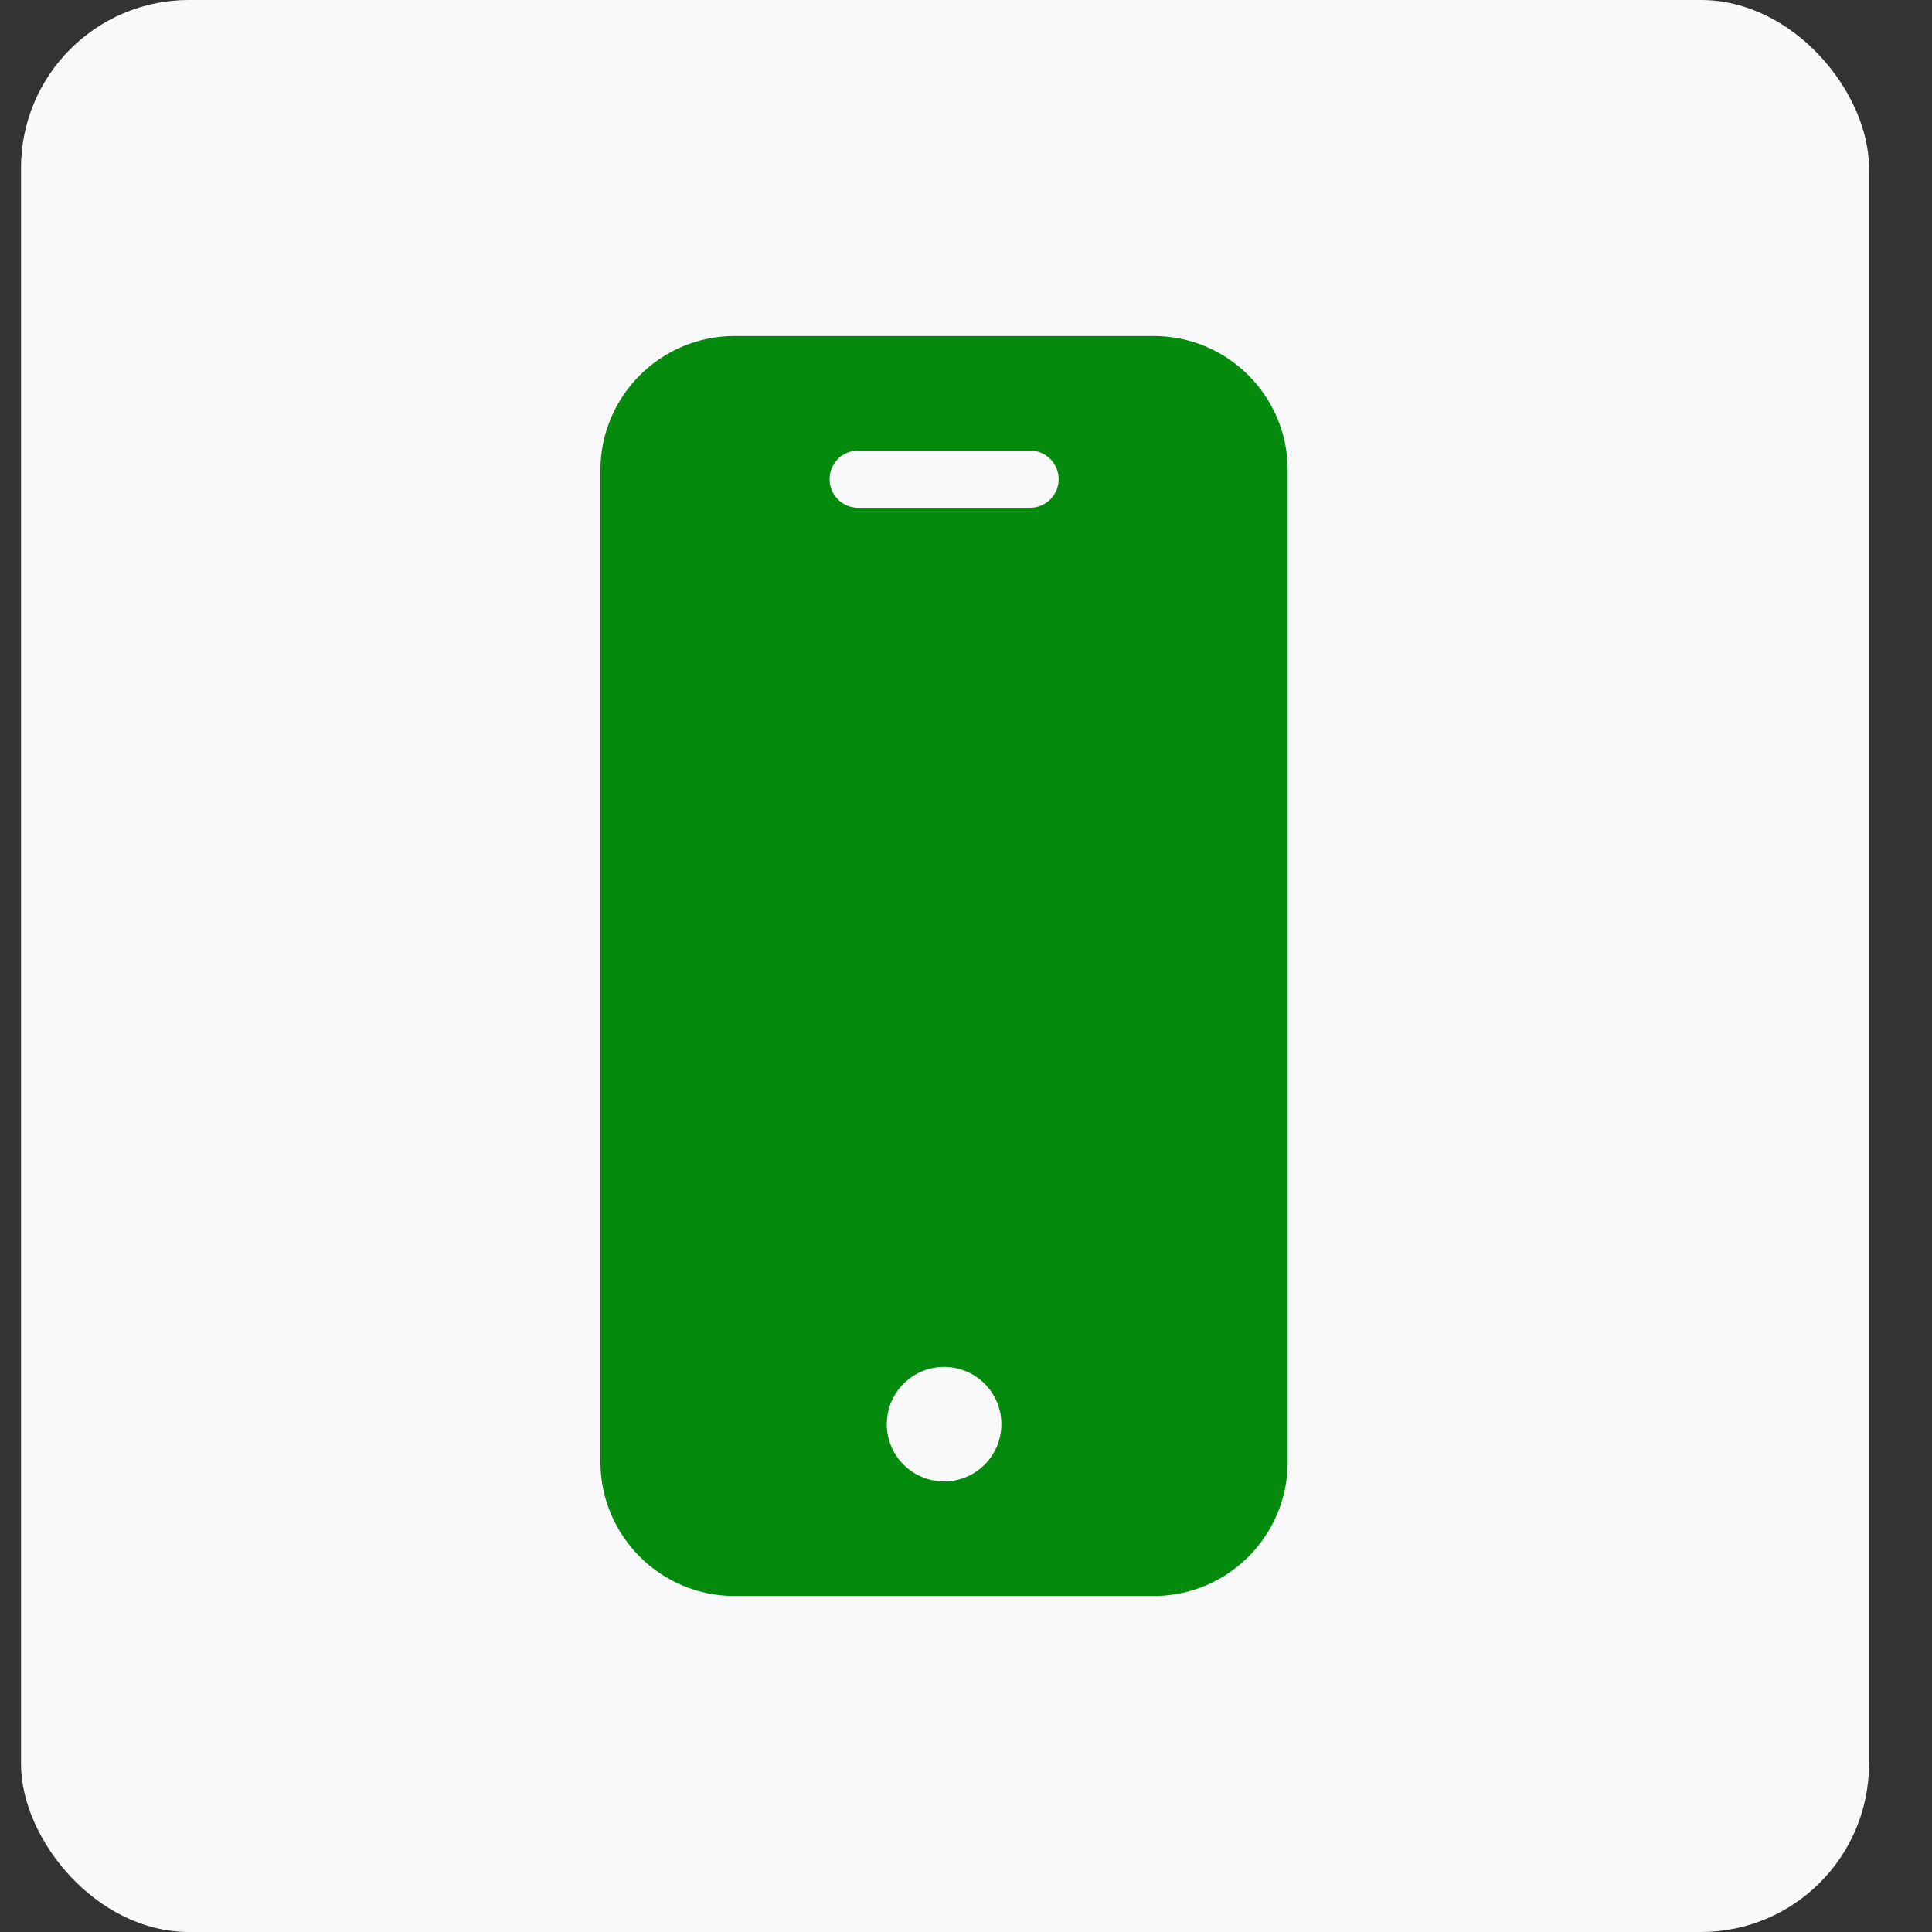
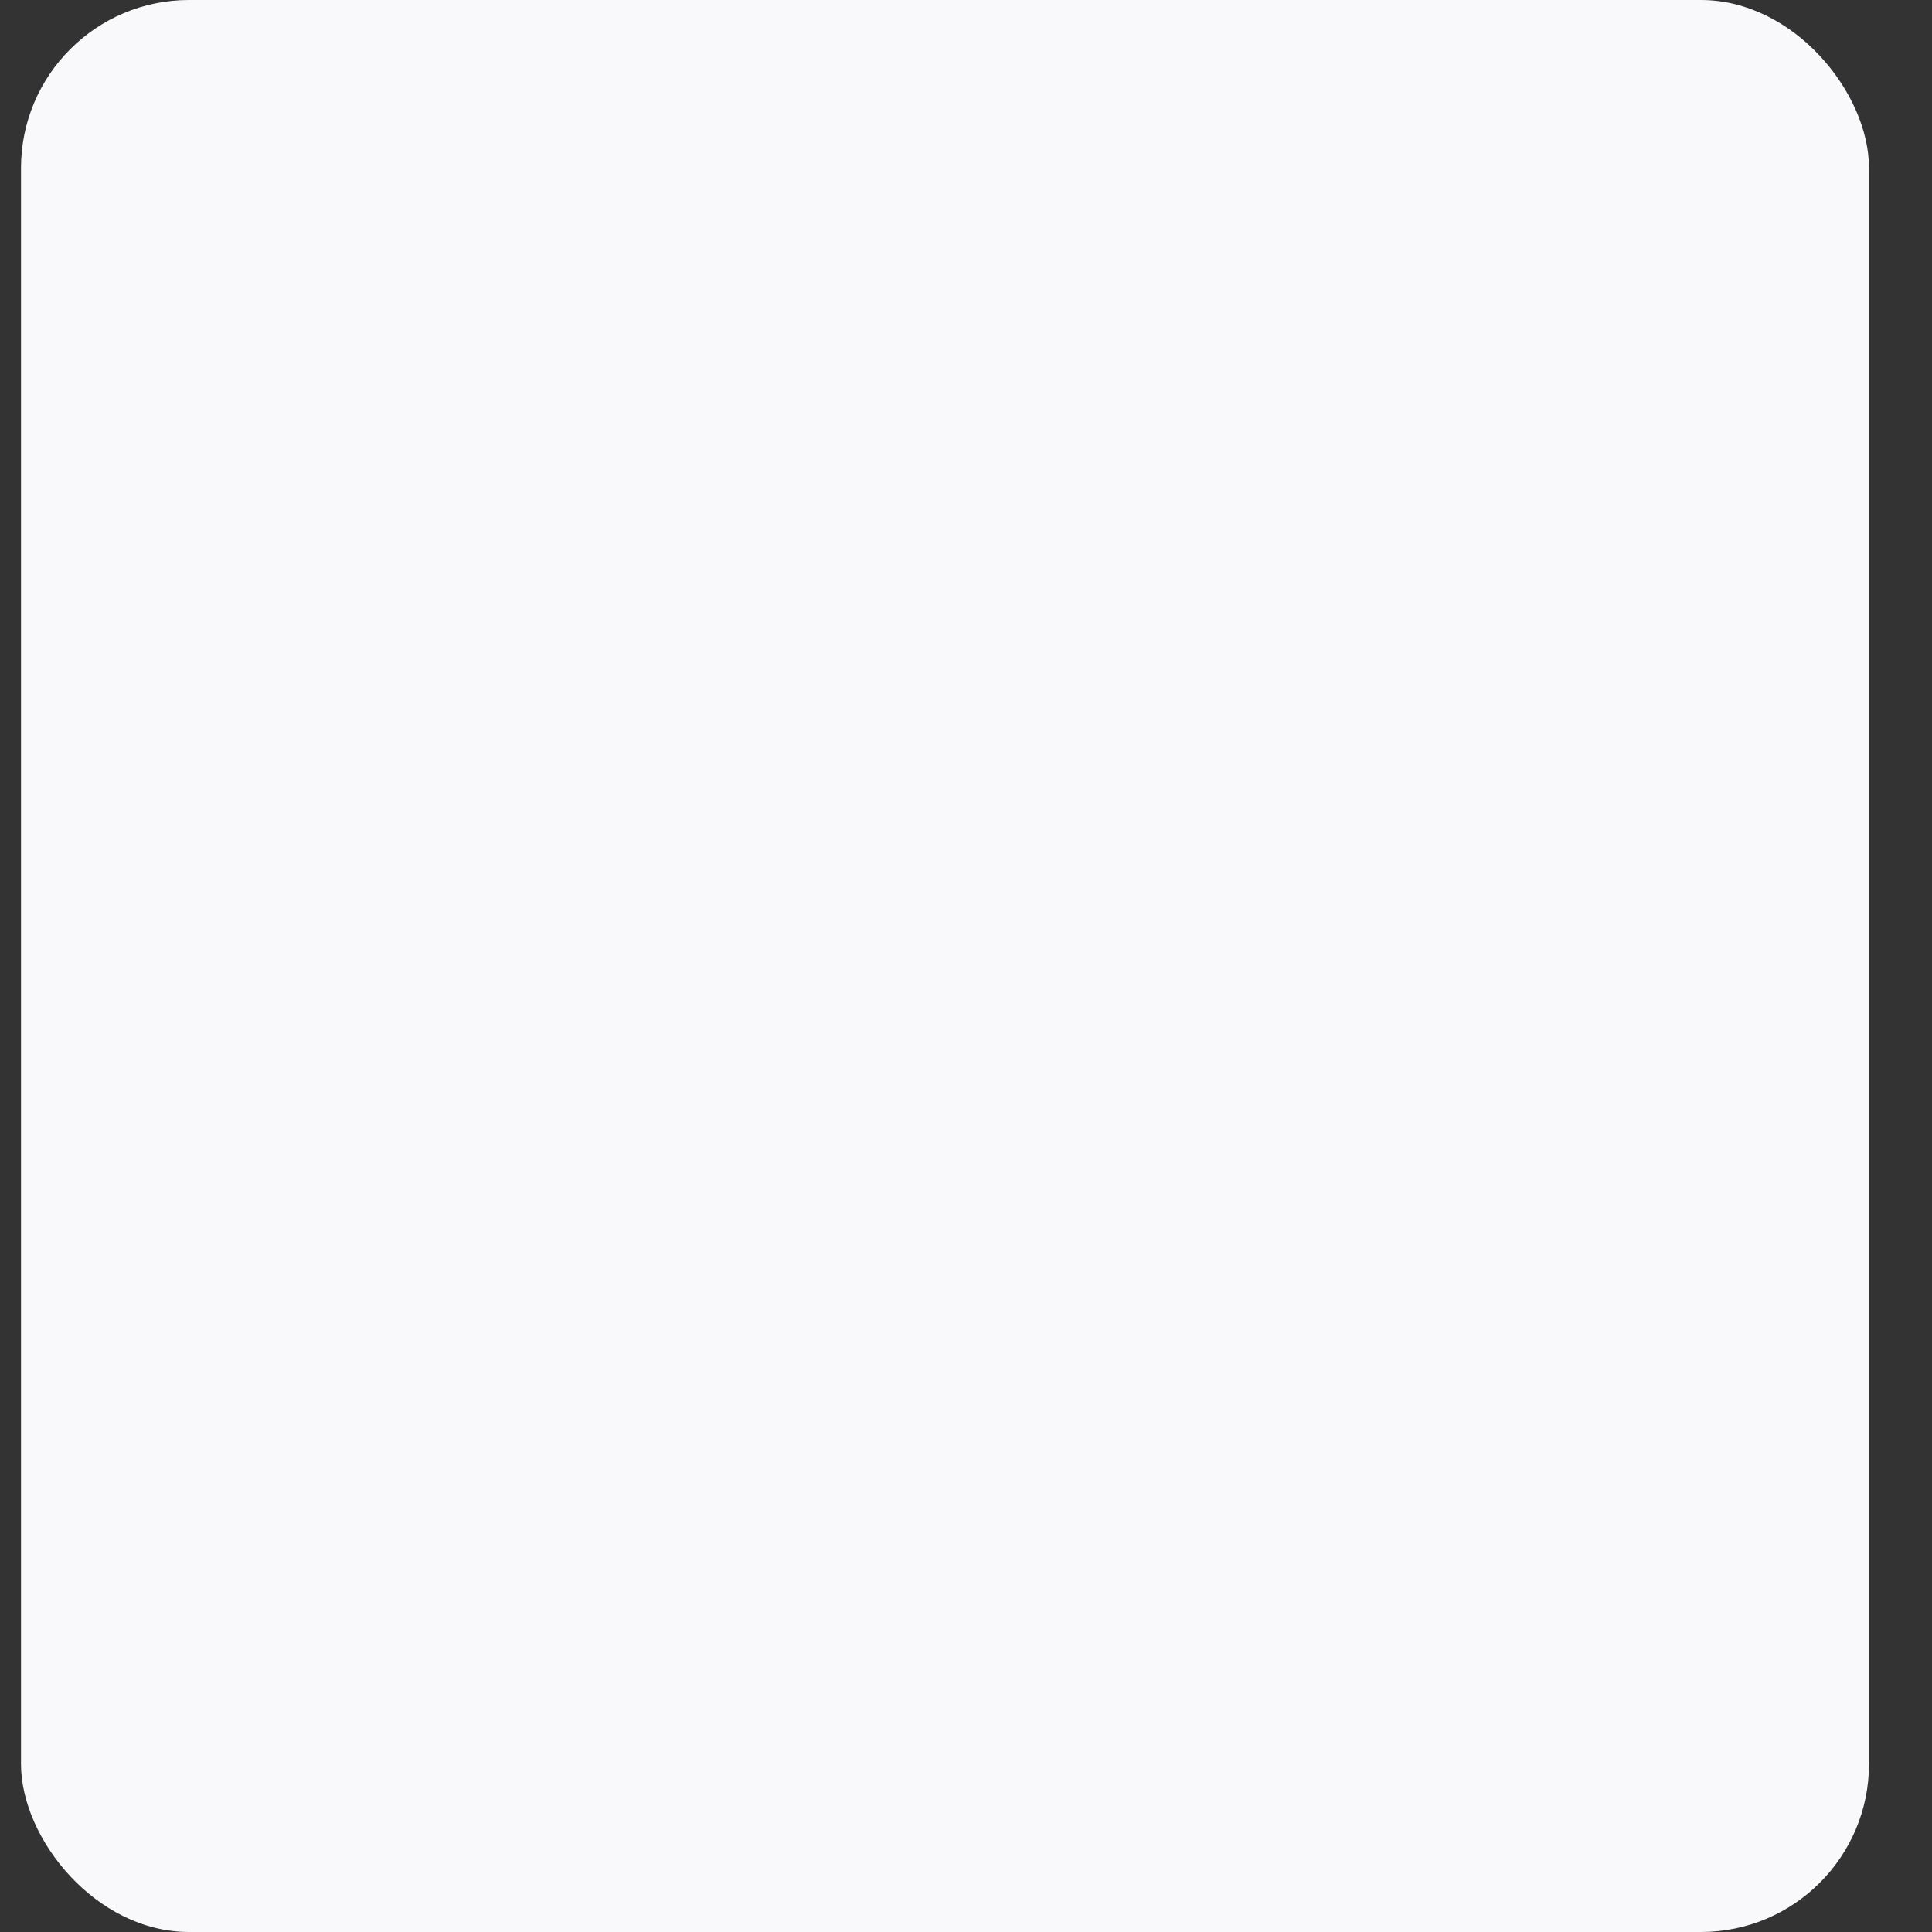
<svg xmlns="http://www.w3.org/2000/svg" width="23" height="23" viewBox="0 0 23 23" fill="none">
  <rect x="0" y="0" width="23" height="23" fill="#333333" stroke="none" />
  <rect x="0.25" width="22" height="23" rx="2" fill="#F9F9FB" />
-   <path d="M13.735 4H8.744C7.863 4.001 7.149 4.715 7.148 5.596V17.405C7.149 18.285 7.863 18.999 8.744 19H13.735C14.616 18.999 15.329 18.285 15.33 17.405V5.596C15.329 4.715 14.616 4.001 13.735 4ZM11.239 17.636C10.863 17.636 10.557 17.331 10.557 16.954C10.557 16.578 10.863 16.273 11.239 16.273C11.616 16.273 11.921 16.578 11.921 16.954C11.921 17.331 11.616 17.636 11.239 17.636ZM12.262 6.045H10.217C10.028 6.045 9.876 5.893 9.876 5.705C9.876 5.516 10.028 5.364 10.217 5.364H12.262C12.45 5.364 12.603 5.516 12.603 5.705C12.603 5.893 12.45 6.045 12.262 6.045Z" fill="#048A0D" />
</svg>